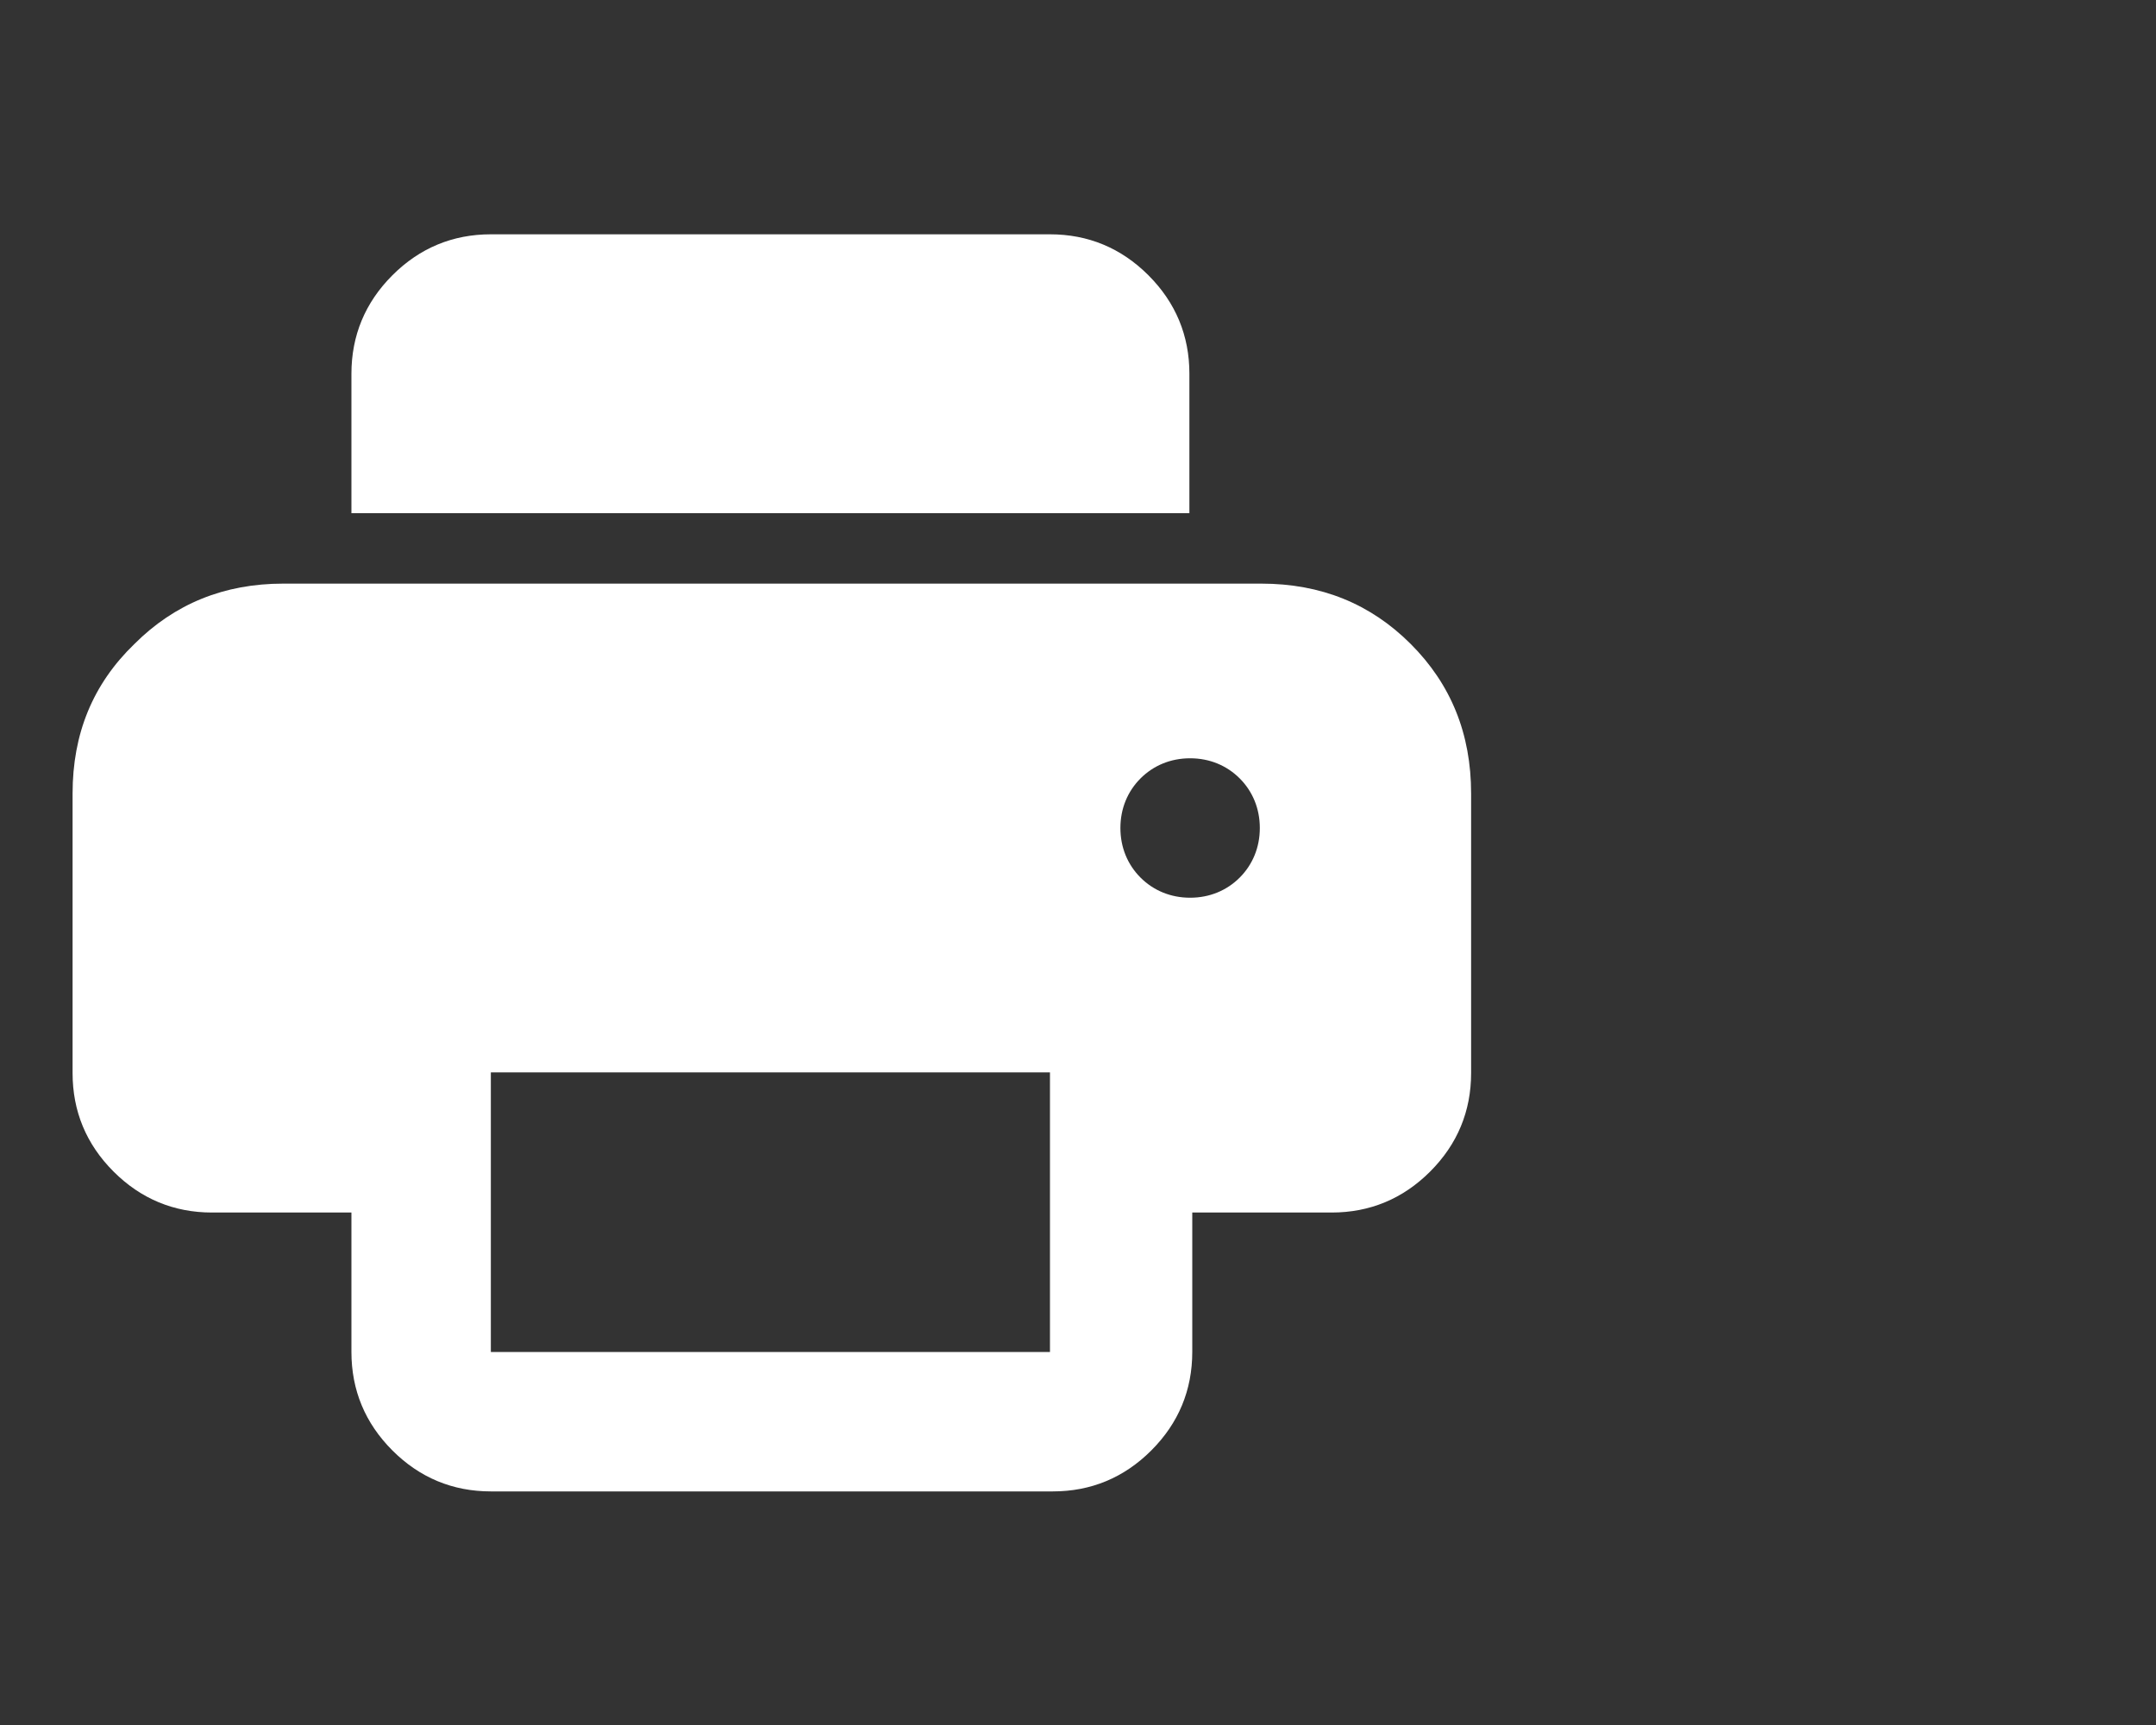
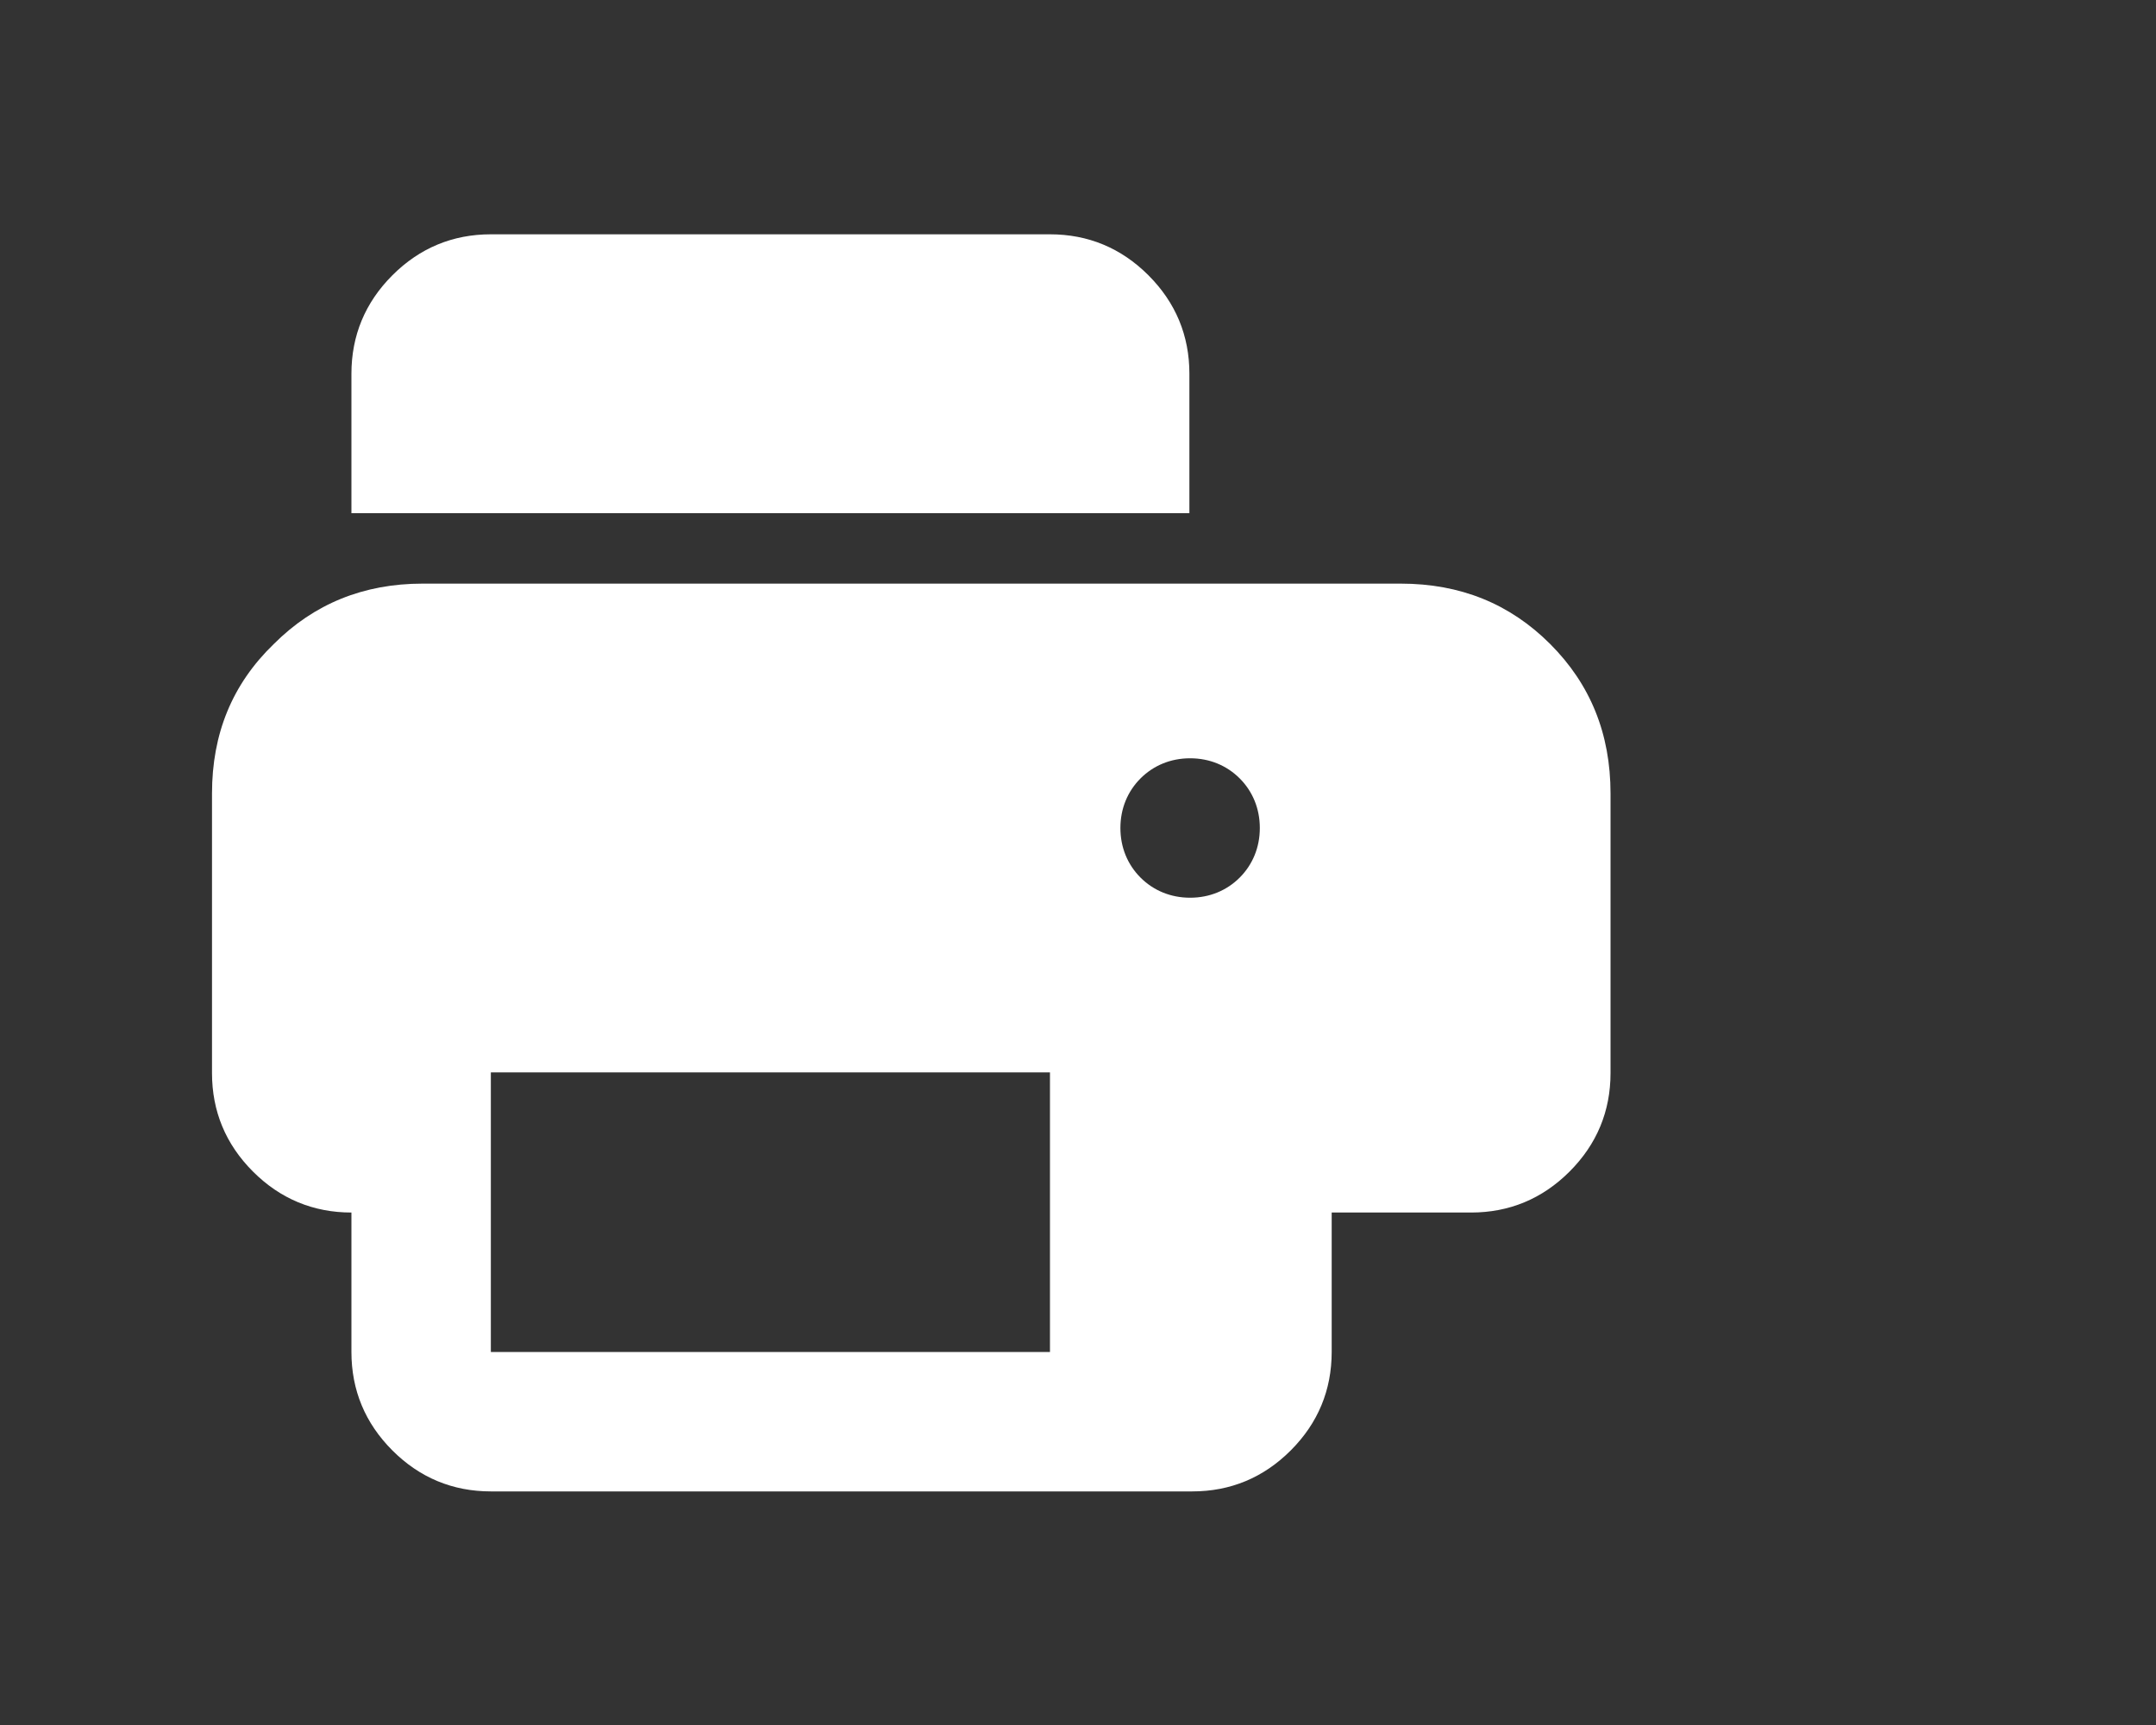
<svg xmlns="http://www.w3.org/2000/svg" id="Capa_1" viewBox="0 0 30 24">
  <rect x="0" y="0" width="30" height="24" fill="#333333" stroke="none" />
  <defs>
    <style>.cls-1{fill:#fff;}</style>
  </defs>
-   <path class="cls-1" d="M6.83,20.75c-.53,0-.99-.19-1.37-.57s-.57-.84-.57-1.37v-1.94h-1.94c-.53,0-.99-.19-1.37-.57s-.57-.84-.57-1.37v-3.89c0-.83.28-1.52.86-2.08.56-.56,1.25-.84,2.07-.84h13.61c.83,0,1.52.28,2.08.84s.84,1.25.84,2.08v3.89c0,.53-.19.99-.57,1.37-.38.38-.84.57-1.37.57h-1.94v1.94c0,.53-.19.99-.57,1.37s-.84.57-1.37.57c0,0-7.82,0-7.82,0ZM16.56,7.14H4.89v-1.94c0-.53.19-.99.57-1.37s.84-.57,1.37-.57h7.78c.53,0,.99.19,1.37.57.38.38.57.84.57,1.37v1.94h0ZM16.56,12.49c.27,0,.51-.1.69-.28s.28-.42.28-.69-.1-.51-.28-.69-.42-.28-.69-.28-.51.1-.69.28-.28.42-.28.69.1.51.28.69.42.28.69.28ZM6.83,18.81h7.78v-3.89h-7.78s0,3.89,0,3.89Z" />
+   <path class="cls-1" d="M6.83,20.75c-.53,0-.99-.19-1.37-.57s-.57-.84-.57-1.37v-1.94c-.53,0-.99-.19-1.37-.57s-.57-.84-.57-1.37v-3.89c0-.83.28-1.52.86-2.08.56-.56,1.25-.84,2.07-.84h13.61c.83,0,1.52.28,2.08.84s.84,1.25.84,2.08v3.89c0,.53-.19.99-.57,1.37-.38.38-.84.57-1.37.57h-1.94v1.94c0,.53-.19.99-.57,1.37s-.84.57-1.37.57c0,0-7.82,0-7.82,0ZM16.56,7.14H4.89v-1.94c0-.53.19-.99.57-1.37s.84-.57,1.37-.57h7.78c.53,0,.99.19,1.37.57.38.38.57.84.57,1.37v1.94h0ZM16.56,12.49c.27,0,.51-.1.69-.28s.28-.42.28-.69-.1-.51-.28-.69-.42-.28-.69-.28-.51.1-.69.28-.28.42-.28.69.1.51.28.69.42.28.69.28ZM6.83,18.81h7.78v-3.89h-7.78s0,3.89,0,3.89Z" />
</svg>